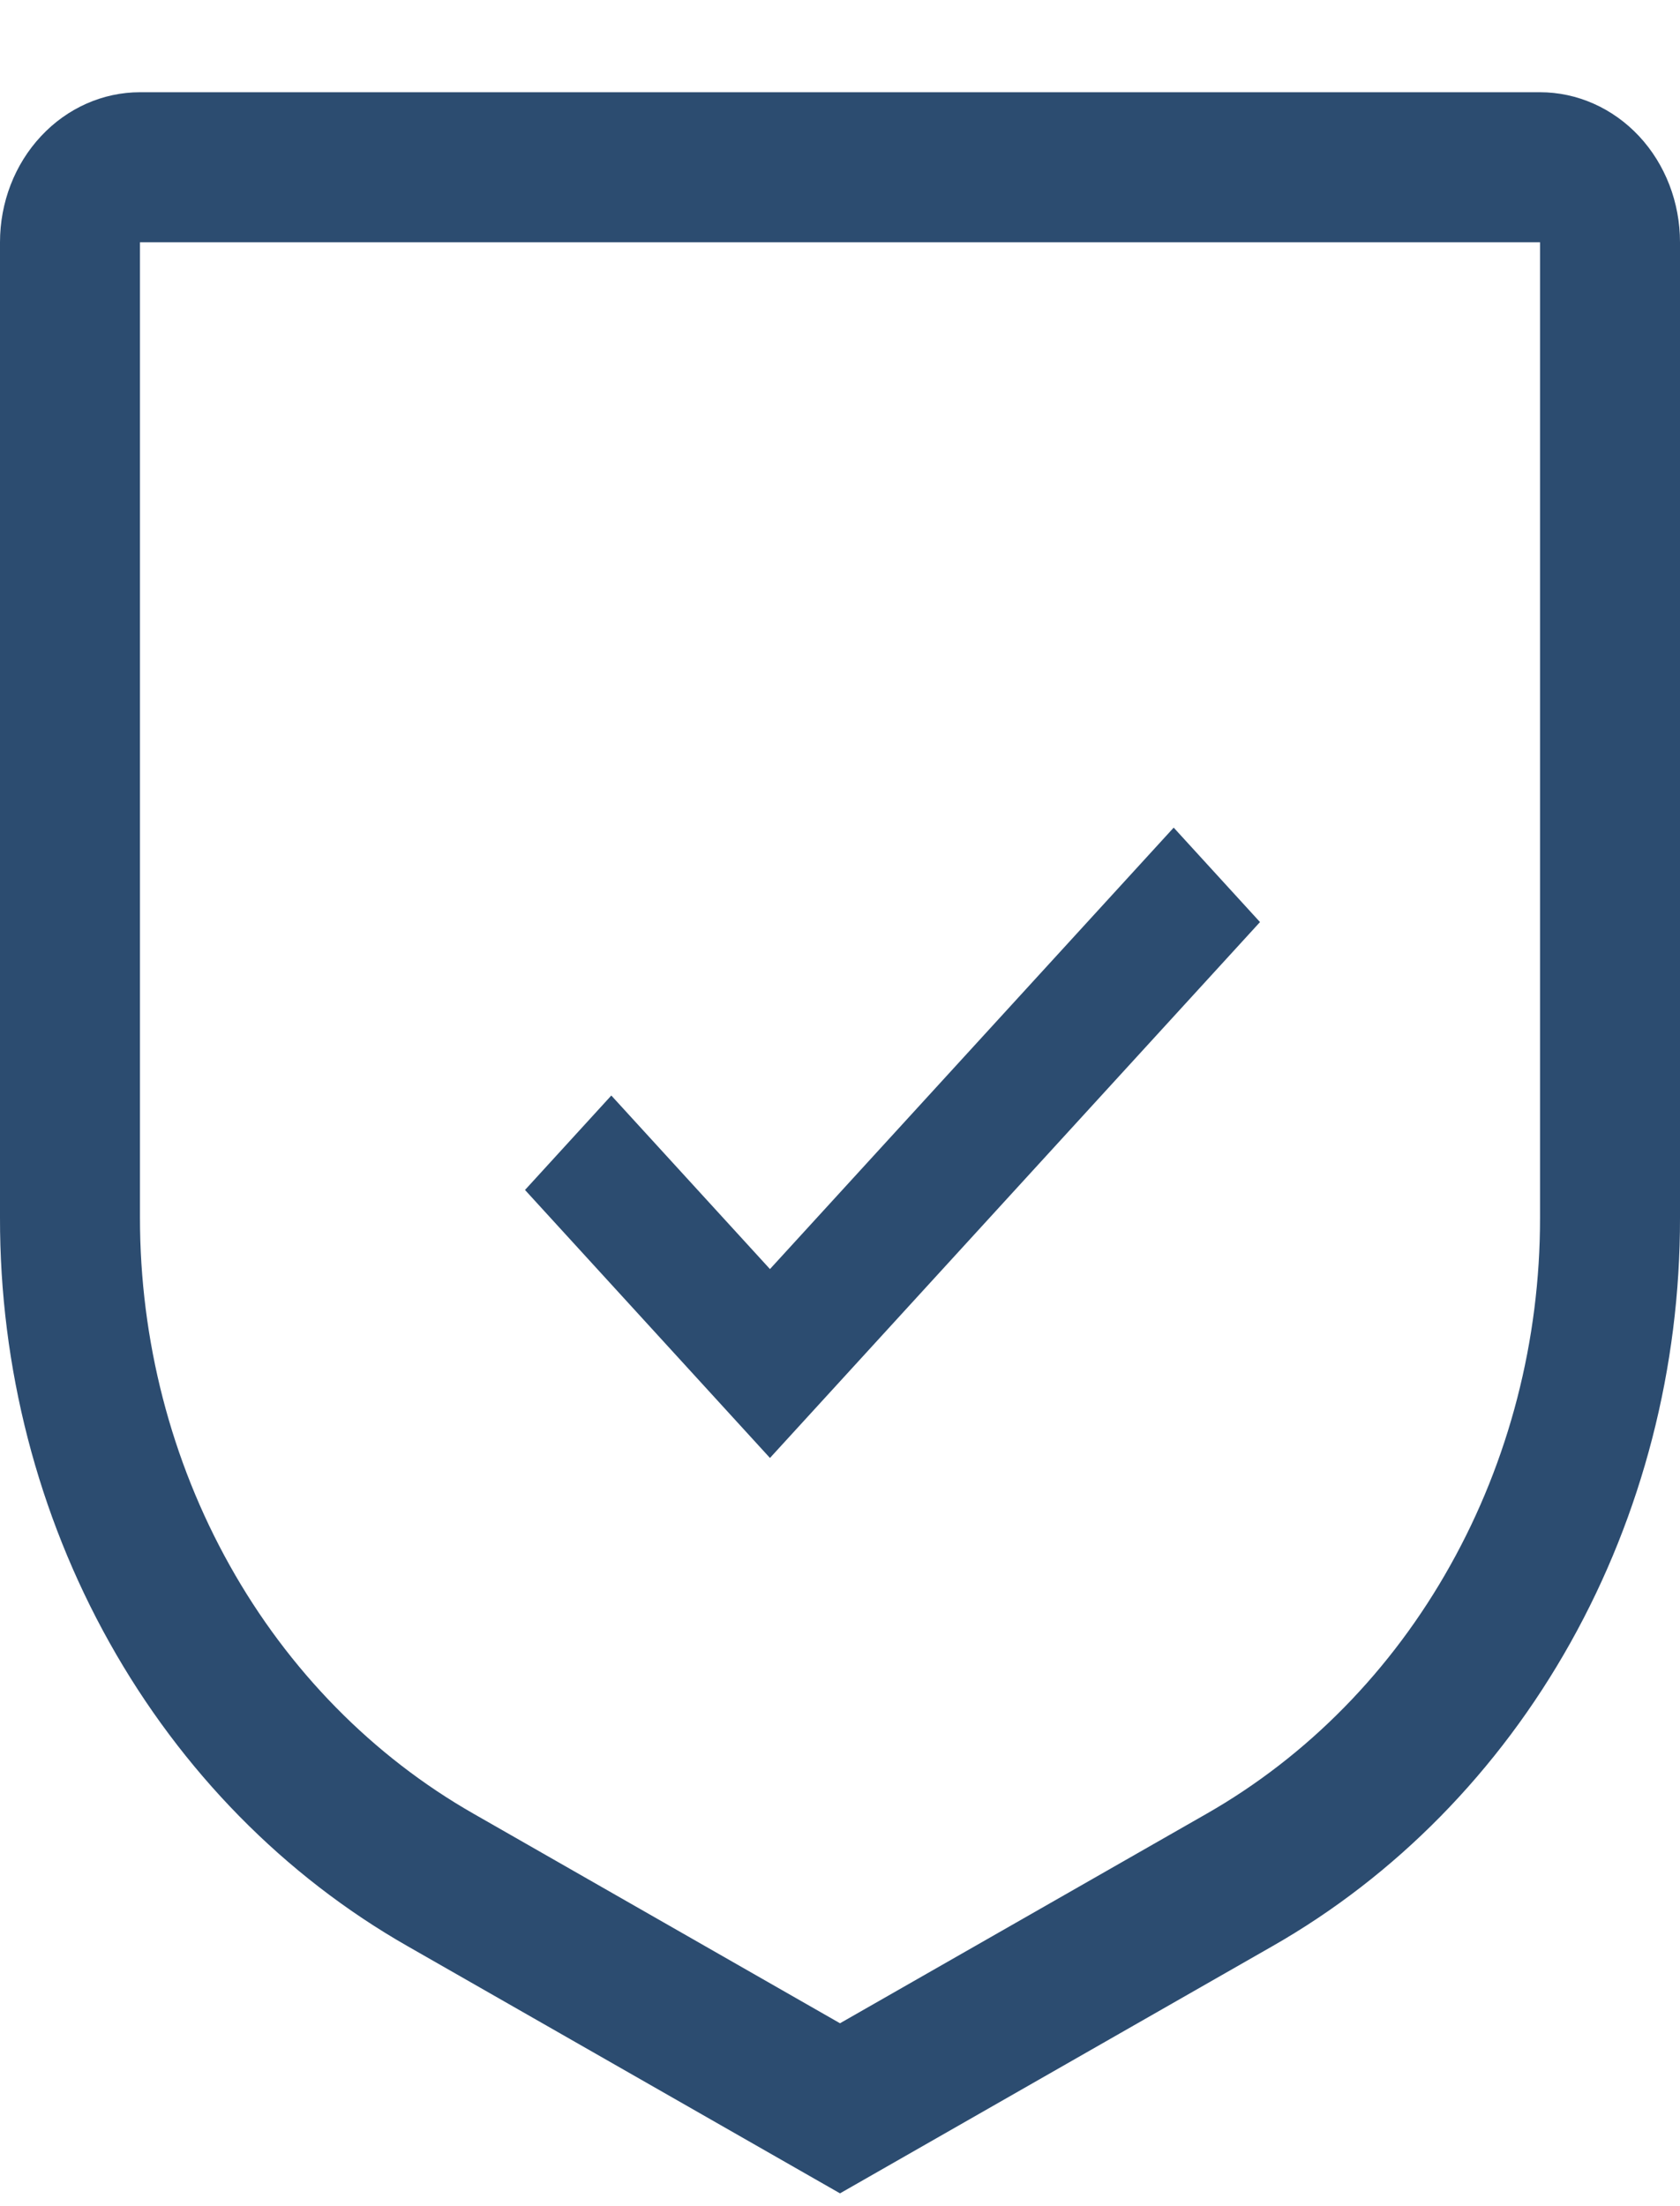
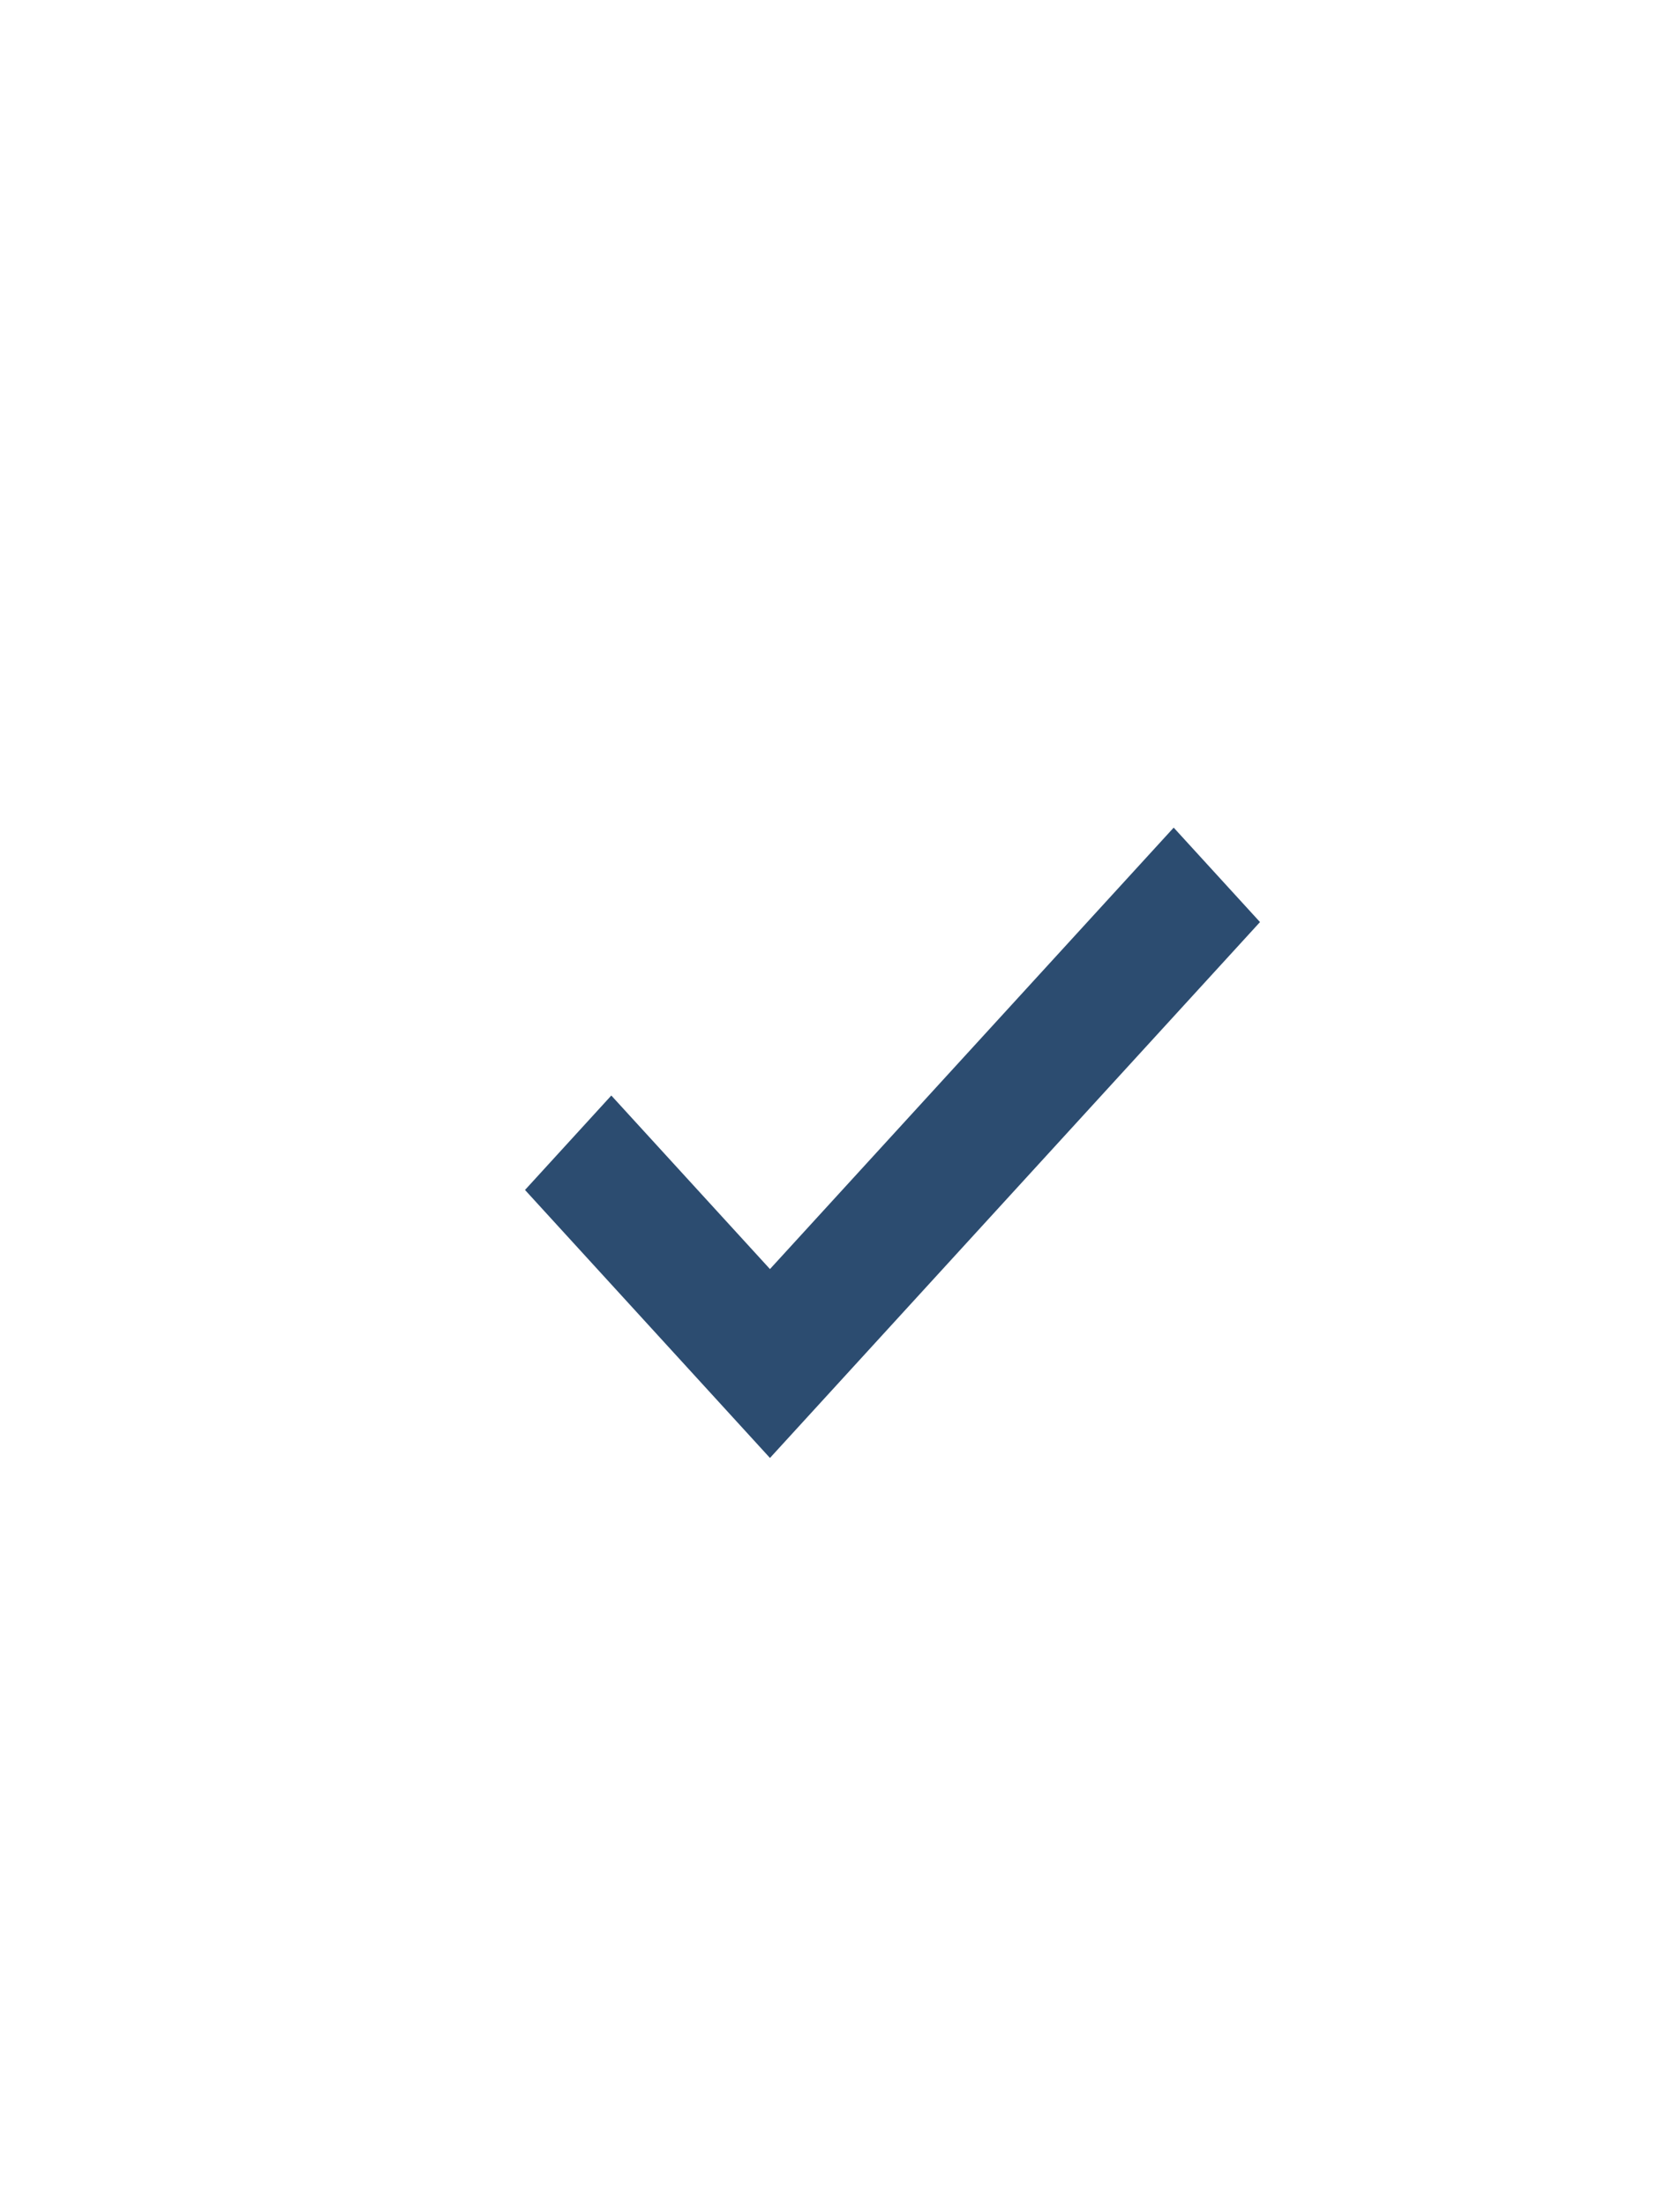
<svg xmlns="http://www.w3.org/2000/svg" width="16" height="21" viewBox="0 0 16 21" fill="none">
  <path d="M7.333 12.08L5.822 10.428L5 11.327L7.333 13.878L12 8.777L11.178 7.878L7.333 12.08Z" fill="#2C4C70" />
-   <path d="M8 20.878L3.883 18.526C2.709 17.857 1.727 16.858 1.043 15.636C0.359 14.415 -0.002 13.017 5.03068e-06 11.592V2.306C5.03068e-06 1.927 0.14 1.564 0.391 1.296C0.641 1.028 0.98 0.878 1.333 0.878H14.667C15.02 0.878 15.359 1.028 15.61 1.296C15.86 1.564 16 1.927 16 2.306V11.592C16.002 13.017 15.641 14.415 14.957 15.636C14.273 16.858 13.291 17.857 12.117 18.526L8 20.878ZM1.333 2.306V11.592C1.333 12.758 1.628 13.901 2.188 14.901C2.747 15.9 3.55 16.717 4.511 17.265L8 19.259L11.489 17.266C12.45 16.718 13.253 15.901 13.812 14.901C14.372 13.902 14.668 12.758 14.667 11.592V2.306H1.333Z" fill="#2C4C70" />
</svg>